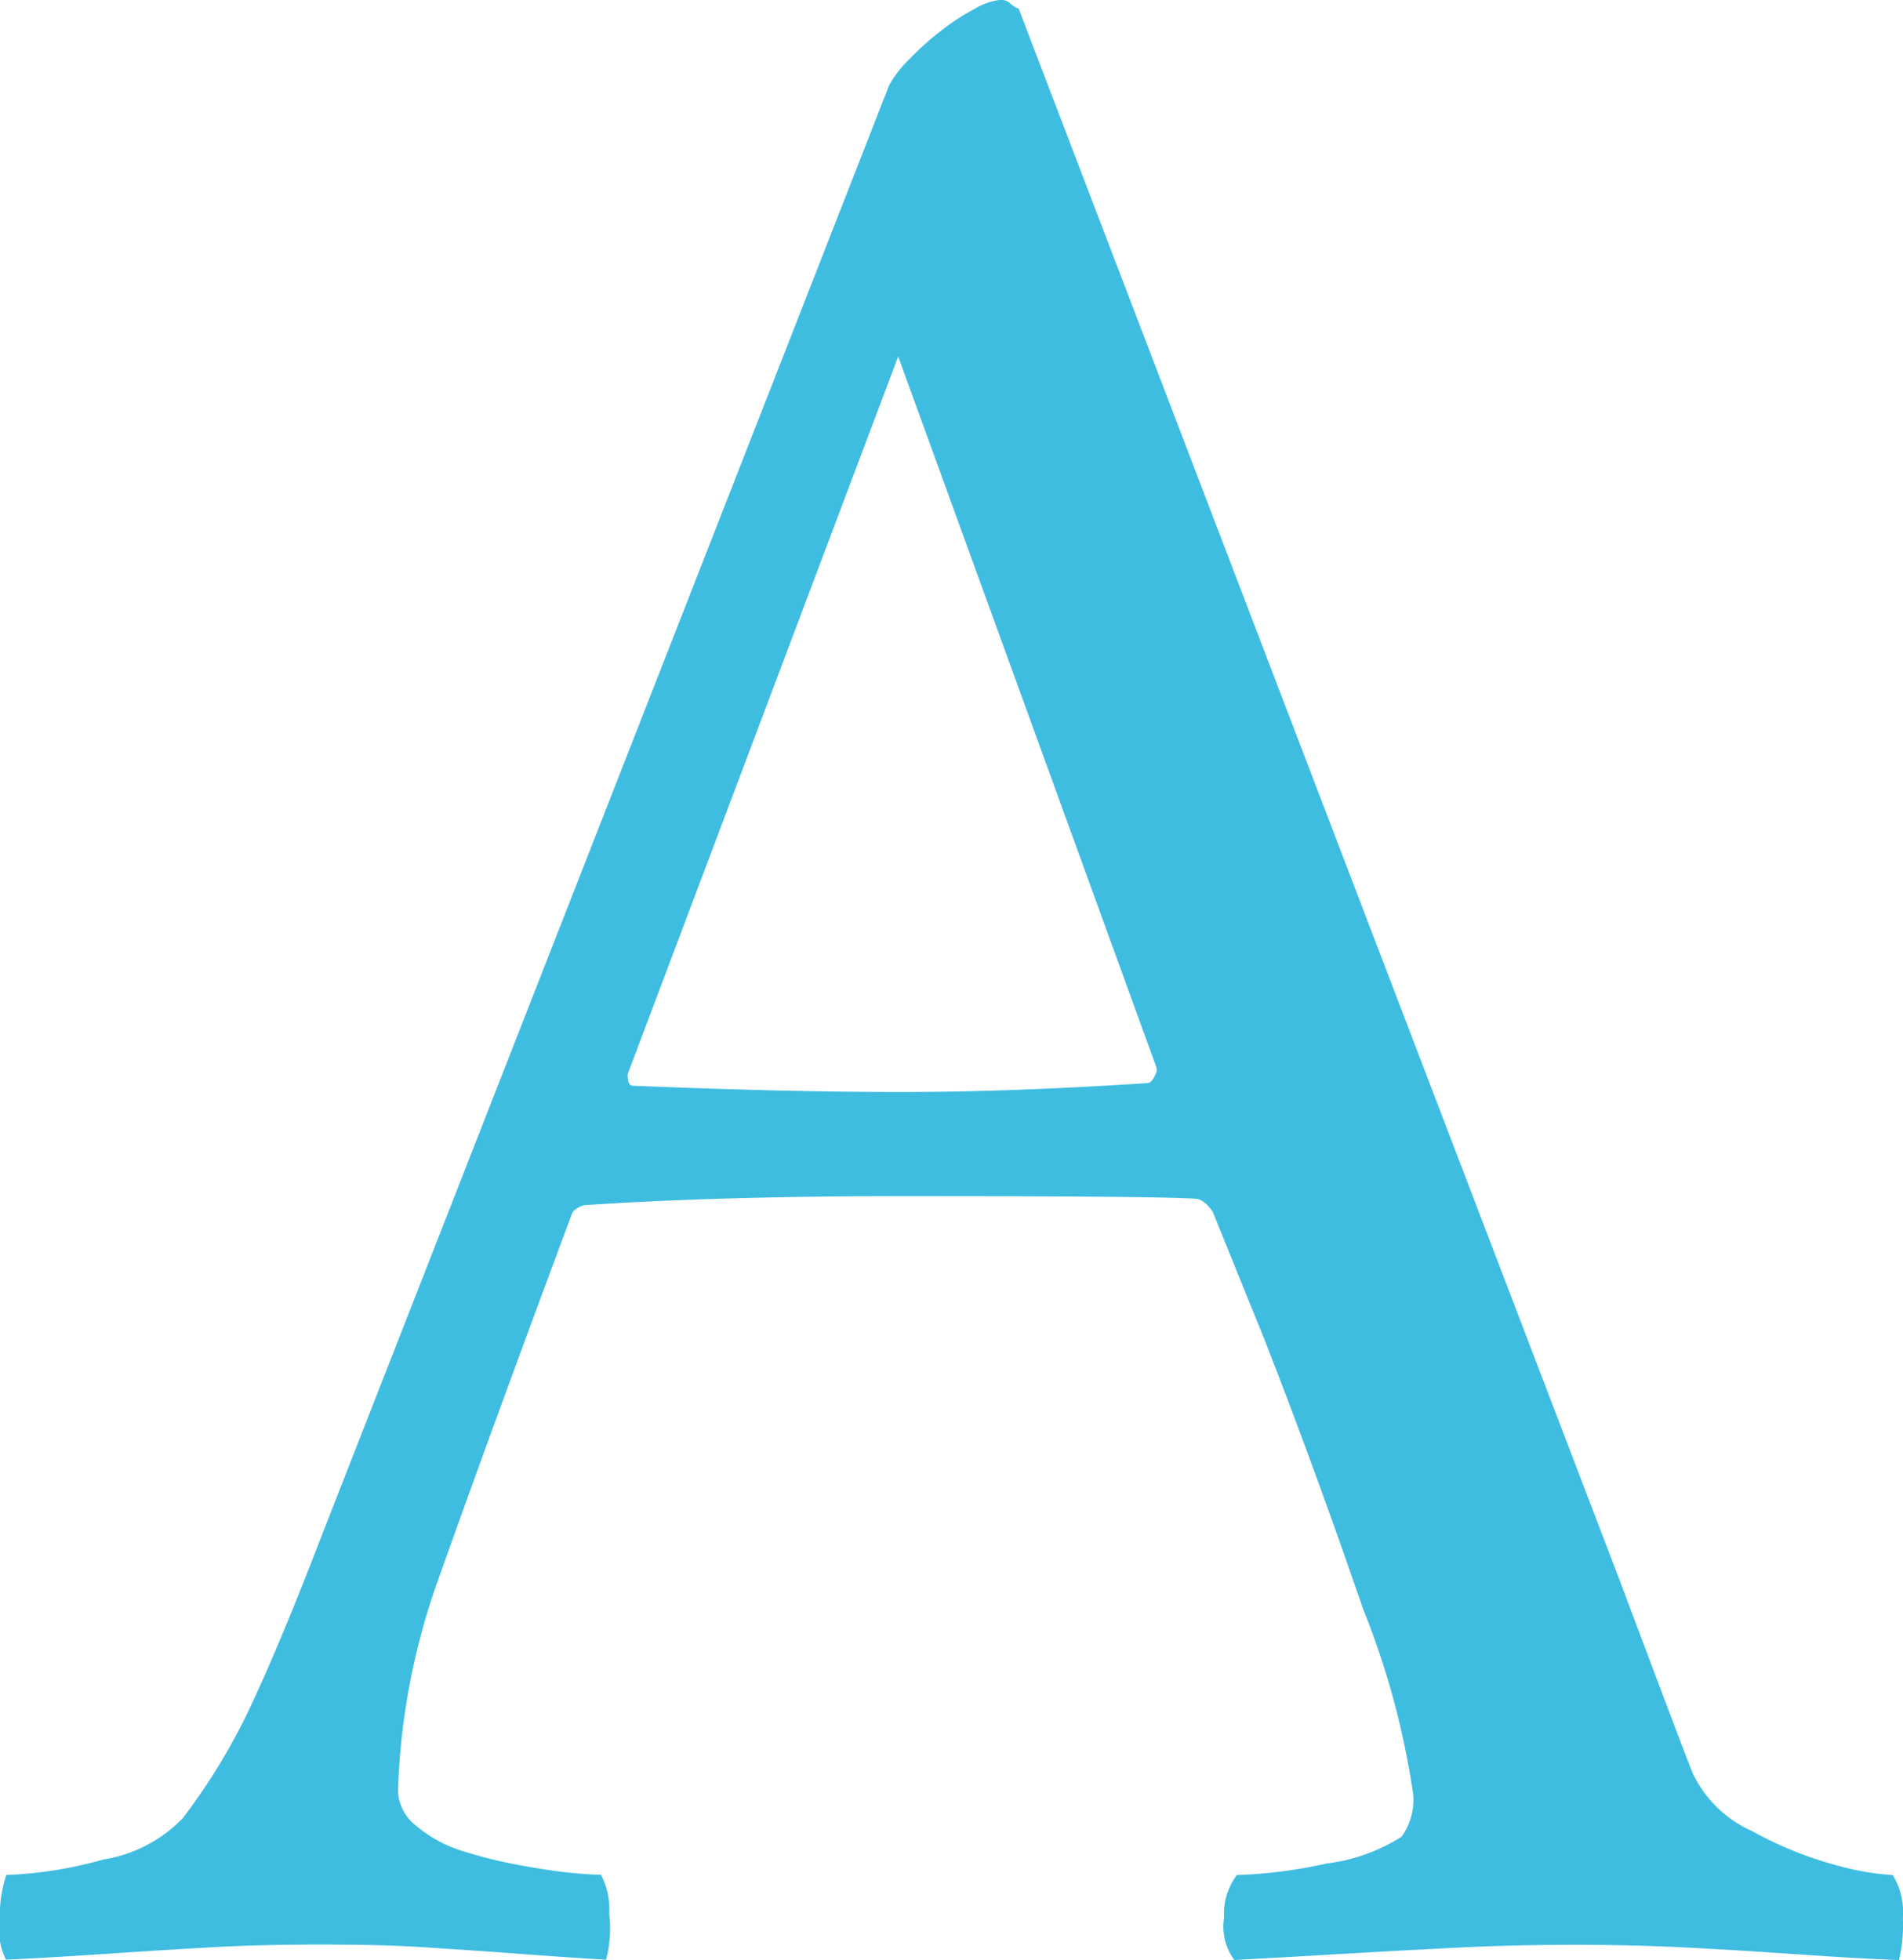
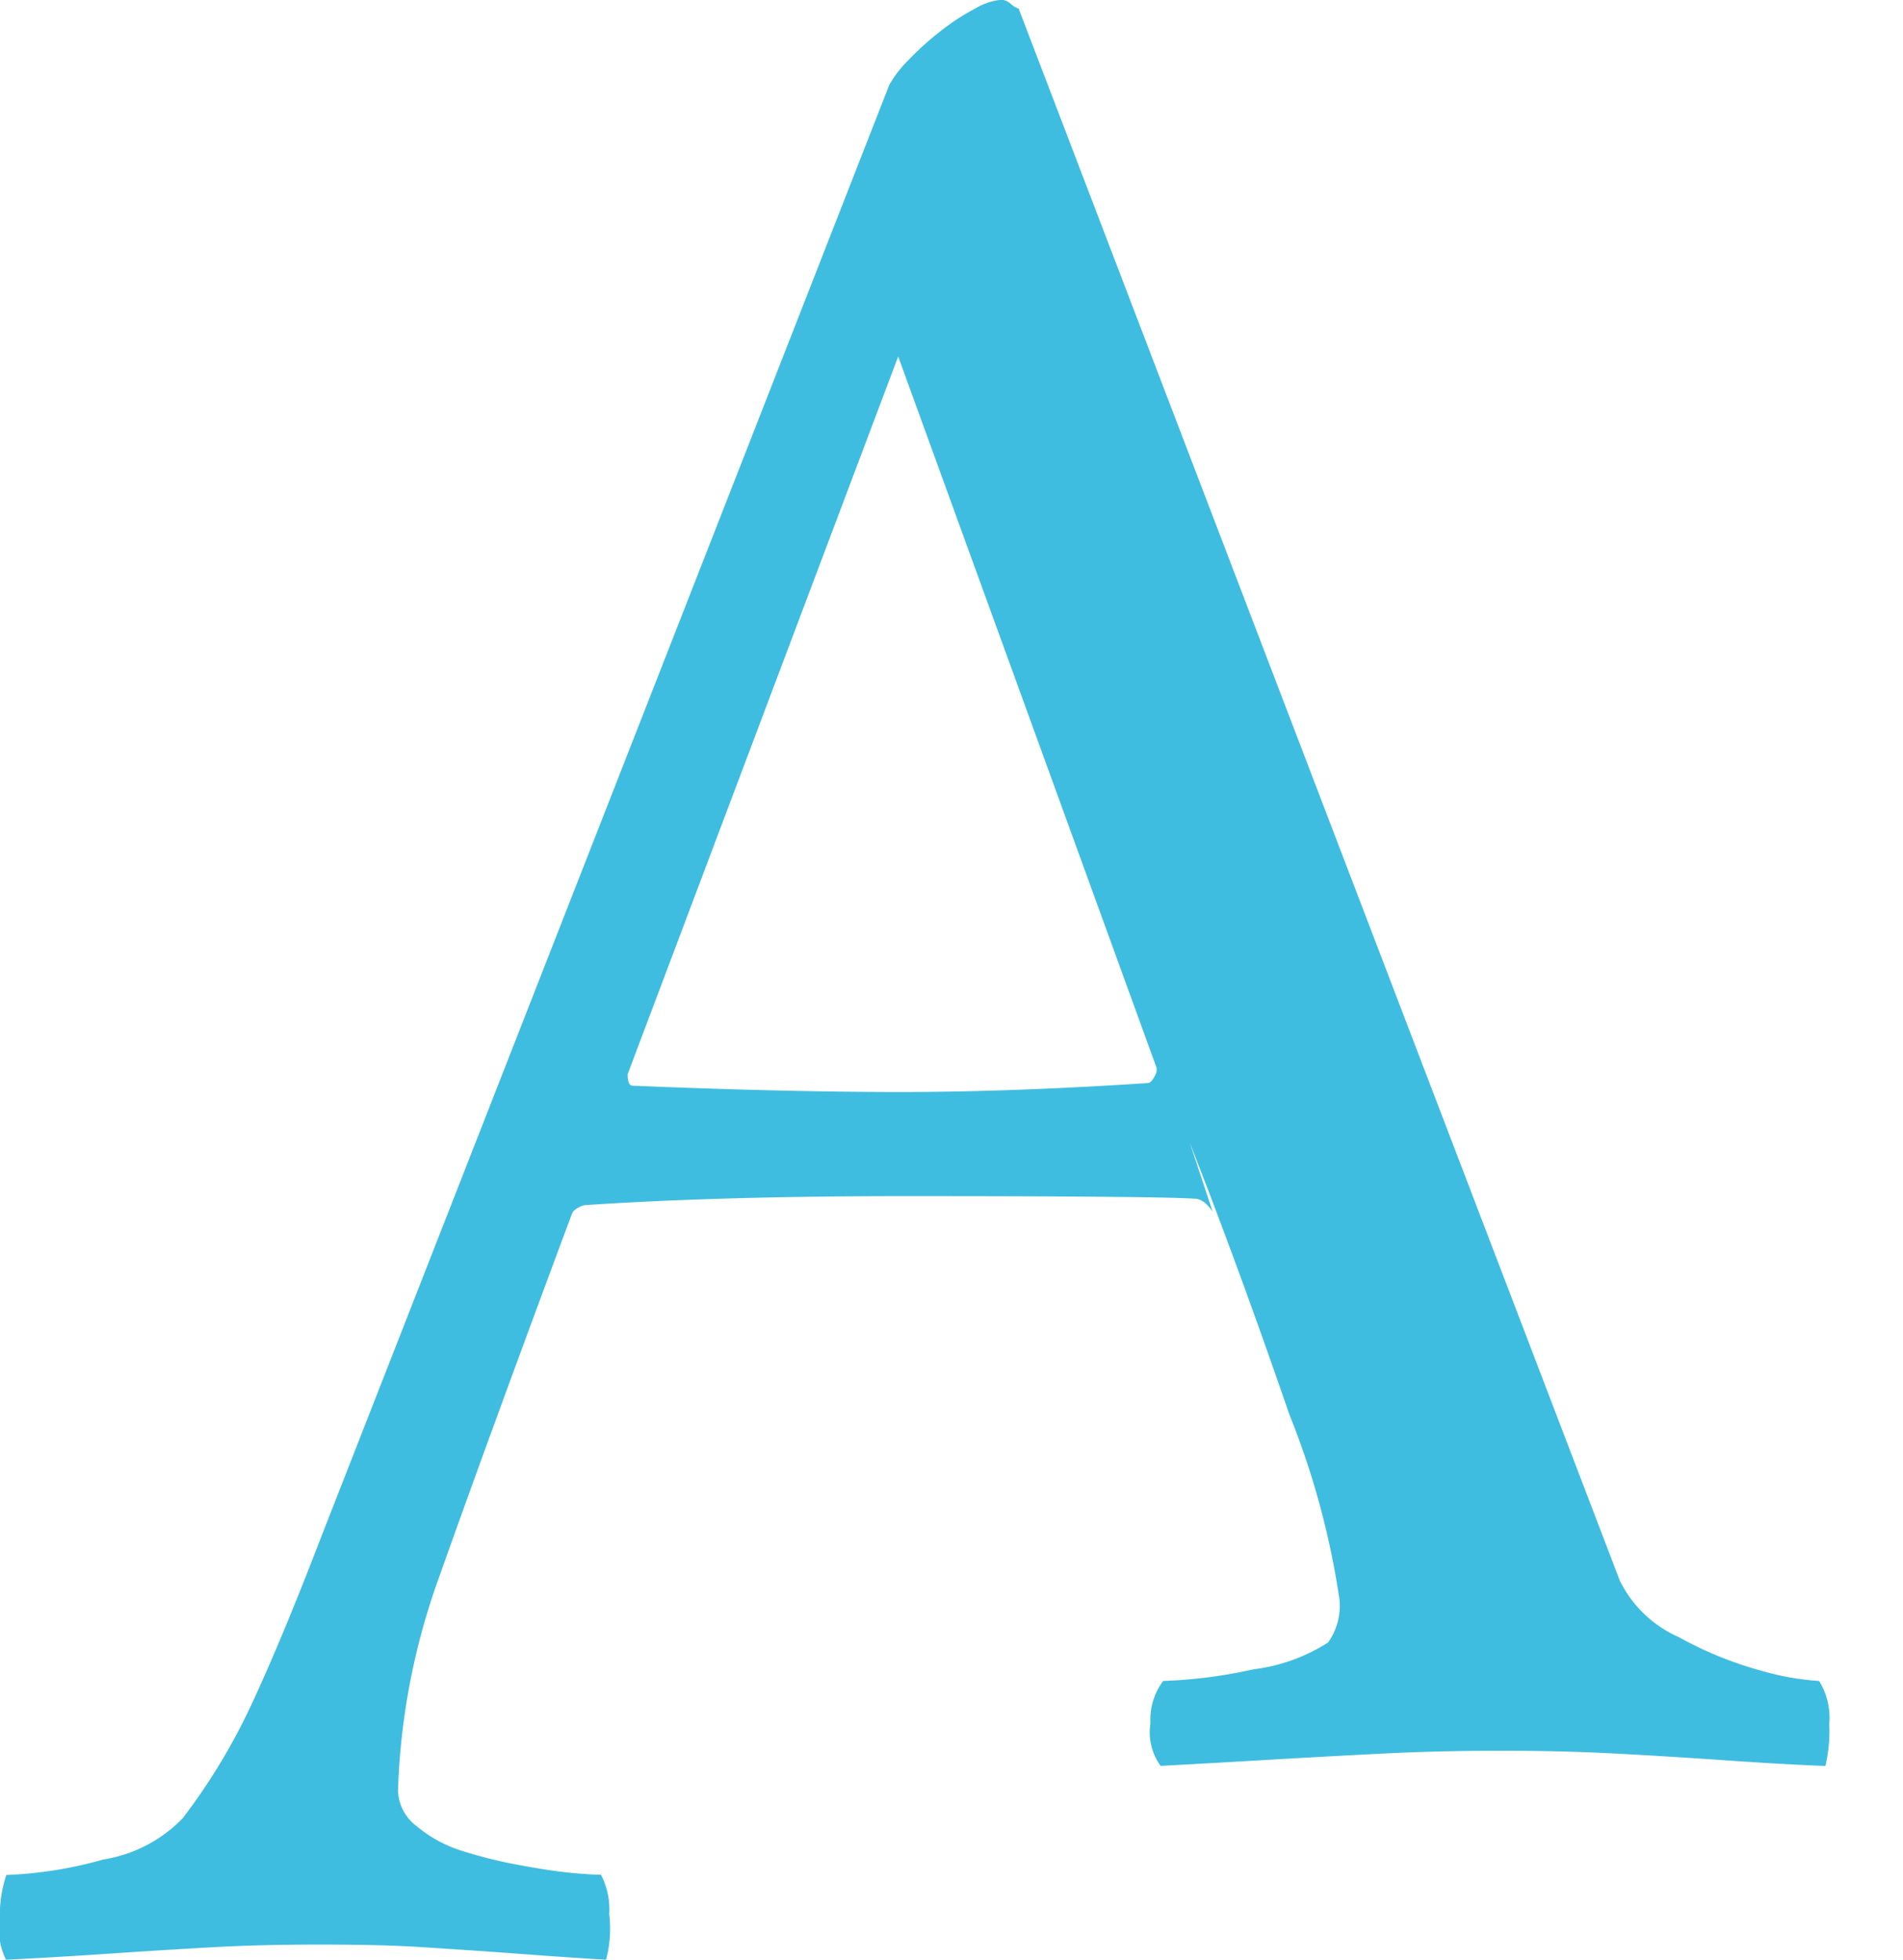
<svg xmlns="http://www.w3.org/2000/svg" width="42.527" height="43.803" viewBox="0 0 42.527 43.803">
-   <path d="M125.7,43.375a2.9,2.9,0,0,1,.142-1.049,9.209,9.209,0,0,0,2.169-.346,3.157,3.157,0,0,0,1.772-.921,13.792,13.792,0,0,0,1.573-2.619q.666-1.439,1.517-3.655,8.7-22.227,12.7-32.462a2.544,2.544,0,0,1,.439-.567,6.568,6.568,0,0,1,.709-.638,5.014,5.014,0,0,1,.766-.5,1.429,1.429,0,0,1,.582-.2.323.323,0,0,1,.212.085.557.557,0,0,0,.185.114L161.9,35.749q1.617,4.31,1.645,4.338a2.677,2.677,0,0,0,1.319,1.262,8.339,8.339,0,0,0,1.9.766,5.977,5.977,0,0,0,1.234.213,1.57,1.57,0,0,1,.227.964,3.385,3.385,0,0,1-.086.935q-.822-.028-2.253-.127t-2.566-.156q-1.135-.057-2.41-.057-1.361,0-2.523.057t-2.608.141q-1.447.085-2.495.141a1.263,1.263,0,0,1-.228-.949,1.432,1.432,0,0,1,.285-.95,10.751,10.751,0,0,0,2.013-.259,4,4,0,0,0,1.671-.6,1.42,1.42,0,0,0,.256-.95,18.113,18.113,0,0,0-1.121-4.145q-1.119-3.252-2.225-6.073L152.8,27.5q-.2-.288-.4-.288-.85-.057-6.493-.057-4.139,0-7.116.2a.329.329,0,0,0-.141.043.527.527,0,0,0-.142.1l-.028.057q-1.844,4.95-2.977,8.145a15.411,15.411,0,0,0-.908,4.749,1.036,1.036,0,0,0,.425.792,2.928,2.928,0,0,0,1.007.546,10.334,10.334,0,0,0,1.276.317c.463.086.845.144,1.148.173s.529.043.68.043a1.692,1.692,0,0,1,.185.879,2.72,2.72,0,0,1-.071,1.021c-.625-.037-1.309-.085-2.056-.141s-1.436-.1-2.069-.141-1.385-.057-2.254-.057q-1.332,0-2.367.057t-2.283.141q-1.246.085-2.381.141a1.477,1.477,0,0,1-.142-.85m14.034-18.939q0,.256.113.256,3.429.141,5.982.141,2.467,0,5.528-.2.056,0,.114-.085a.75.75,0,0,0,.084-.17v-.085L145.773,8.39Z" transform="translate(-125.701 -0.423)" fill="#3FBDE0" />
+   <path d="M125.7,43.375a2.9,2.9,0,0,1,.142-1.049,9.209,9.209,0,0,0,2.169-.346,3.157,3.157,0,0,0,1.772-.921,13.792,13.792,0,0,0,1.573-2.619q.666-1.439,1.517-3.655,8.7-22.227,12.7-32.462a2.544,2.544,0,0,1,.439-.567,6.568,6.568,0,0,1,.709-.638,5.014,5.014,0,0,1,.766-.5,1.429,1.429,0,0,1,.582-.2.323.323,0,0,1,.212.085.557.557,0,0,0,.185.114L161.9,35.749a2.677,2.677,0,0,0,1.319,1.262,8.339,8.339,0,0,0,1.9.766,5.977,5.977,0,0,0,1.234.213,1.57,1.57,0,0,1,.227.964,3.385,3.385,0,0,1-.086.935q-.822-.028-2.253-.127t-2.566-.156q-1.135-.057-2.41-.057-1.361,0-2.523.057t-2.608.141q-1.447.085-2.495.141a1.263,1.263,0,0,1-.228-.949,1.432,1.432,0,0,1,.285-.95,10.751,10.751,0,0,0,2.013-.259,4,4,0,0,0,1.671-.6,1.42,1.42,0,0,0,.256-.95,18.113,18.113,0,0,0-1.121-4.145q-1.119-3.252-2.225-6.073L152.8,27.5q-.2-.288-.4-.288-.85-.057-6.493-.057-4.139,0-7.116.2a.329.329,0,0,0-.141.043.527.527,0,0,0-.142.1l-.028.057q-1.844,4.95-2.977,8.145a15.411,15.411,0,0,0-.908,4.749,1.036,1.036,0,0,0,.425.792,2.928,2.928,0,0,0,1.007.546,10.334,10.334,0,0,0,1.276.317c.463.086.845.144,1.148.173s.529.043.68.043a1.692,1.692,0,0,1,.185.879,2.72,2.72,0,0,1-.071,1.021c-.625-.037-1.309-.085-2.056-.141s-1.436-.1-2.069-.141-1.385-.057-2.254-.057q-1.332,0-2.367.057t-2.283.141q-1.246.085-2.381.141a1.477,1.477,0,0,1-.142-.85m14.034-18.939q0,.256.113.256,3.429.141,5.982.141,2.467,0,5.528-.2.056,0,.114-.085a.75.75,0,0,0,.084-.17v-.085L145.773,8.39Z" transform="translate(-125.701 -0.423)" fill="#3FBDE0" />
</svg>